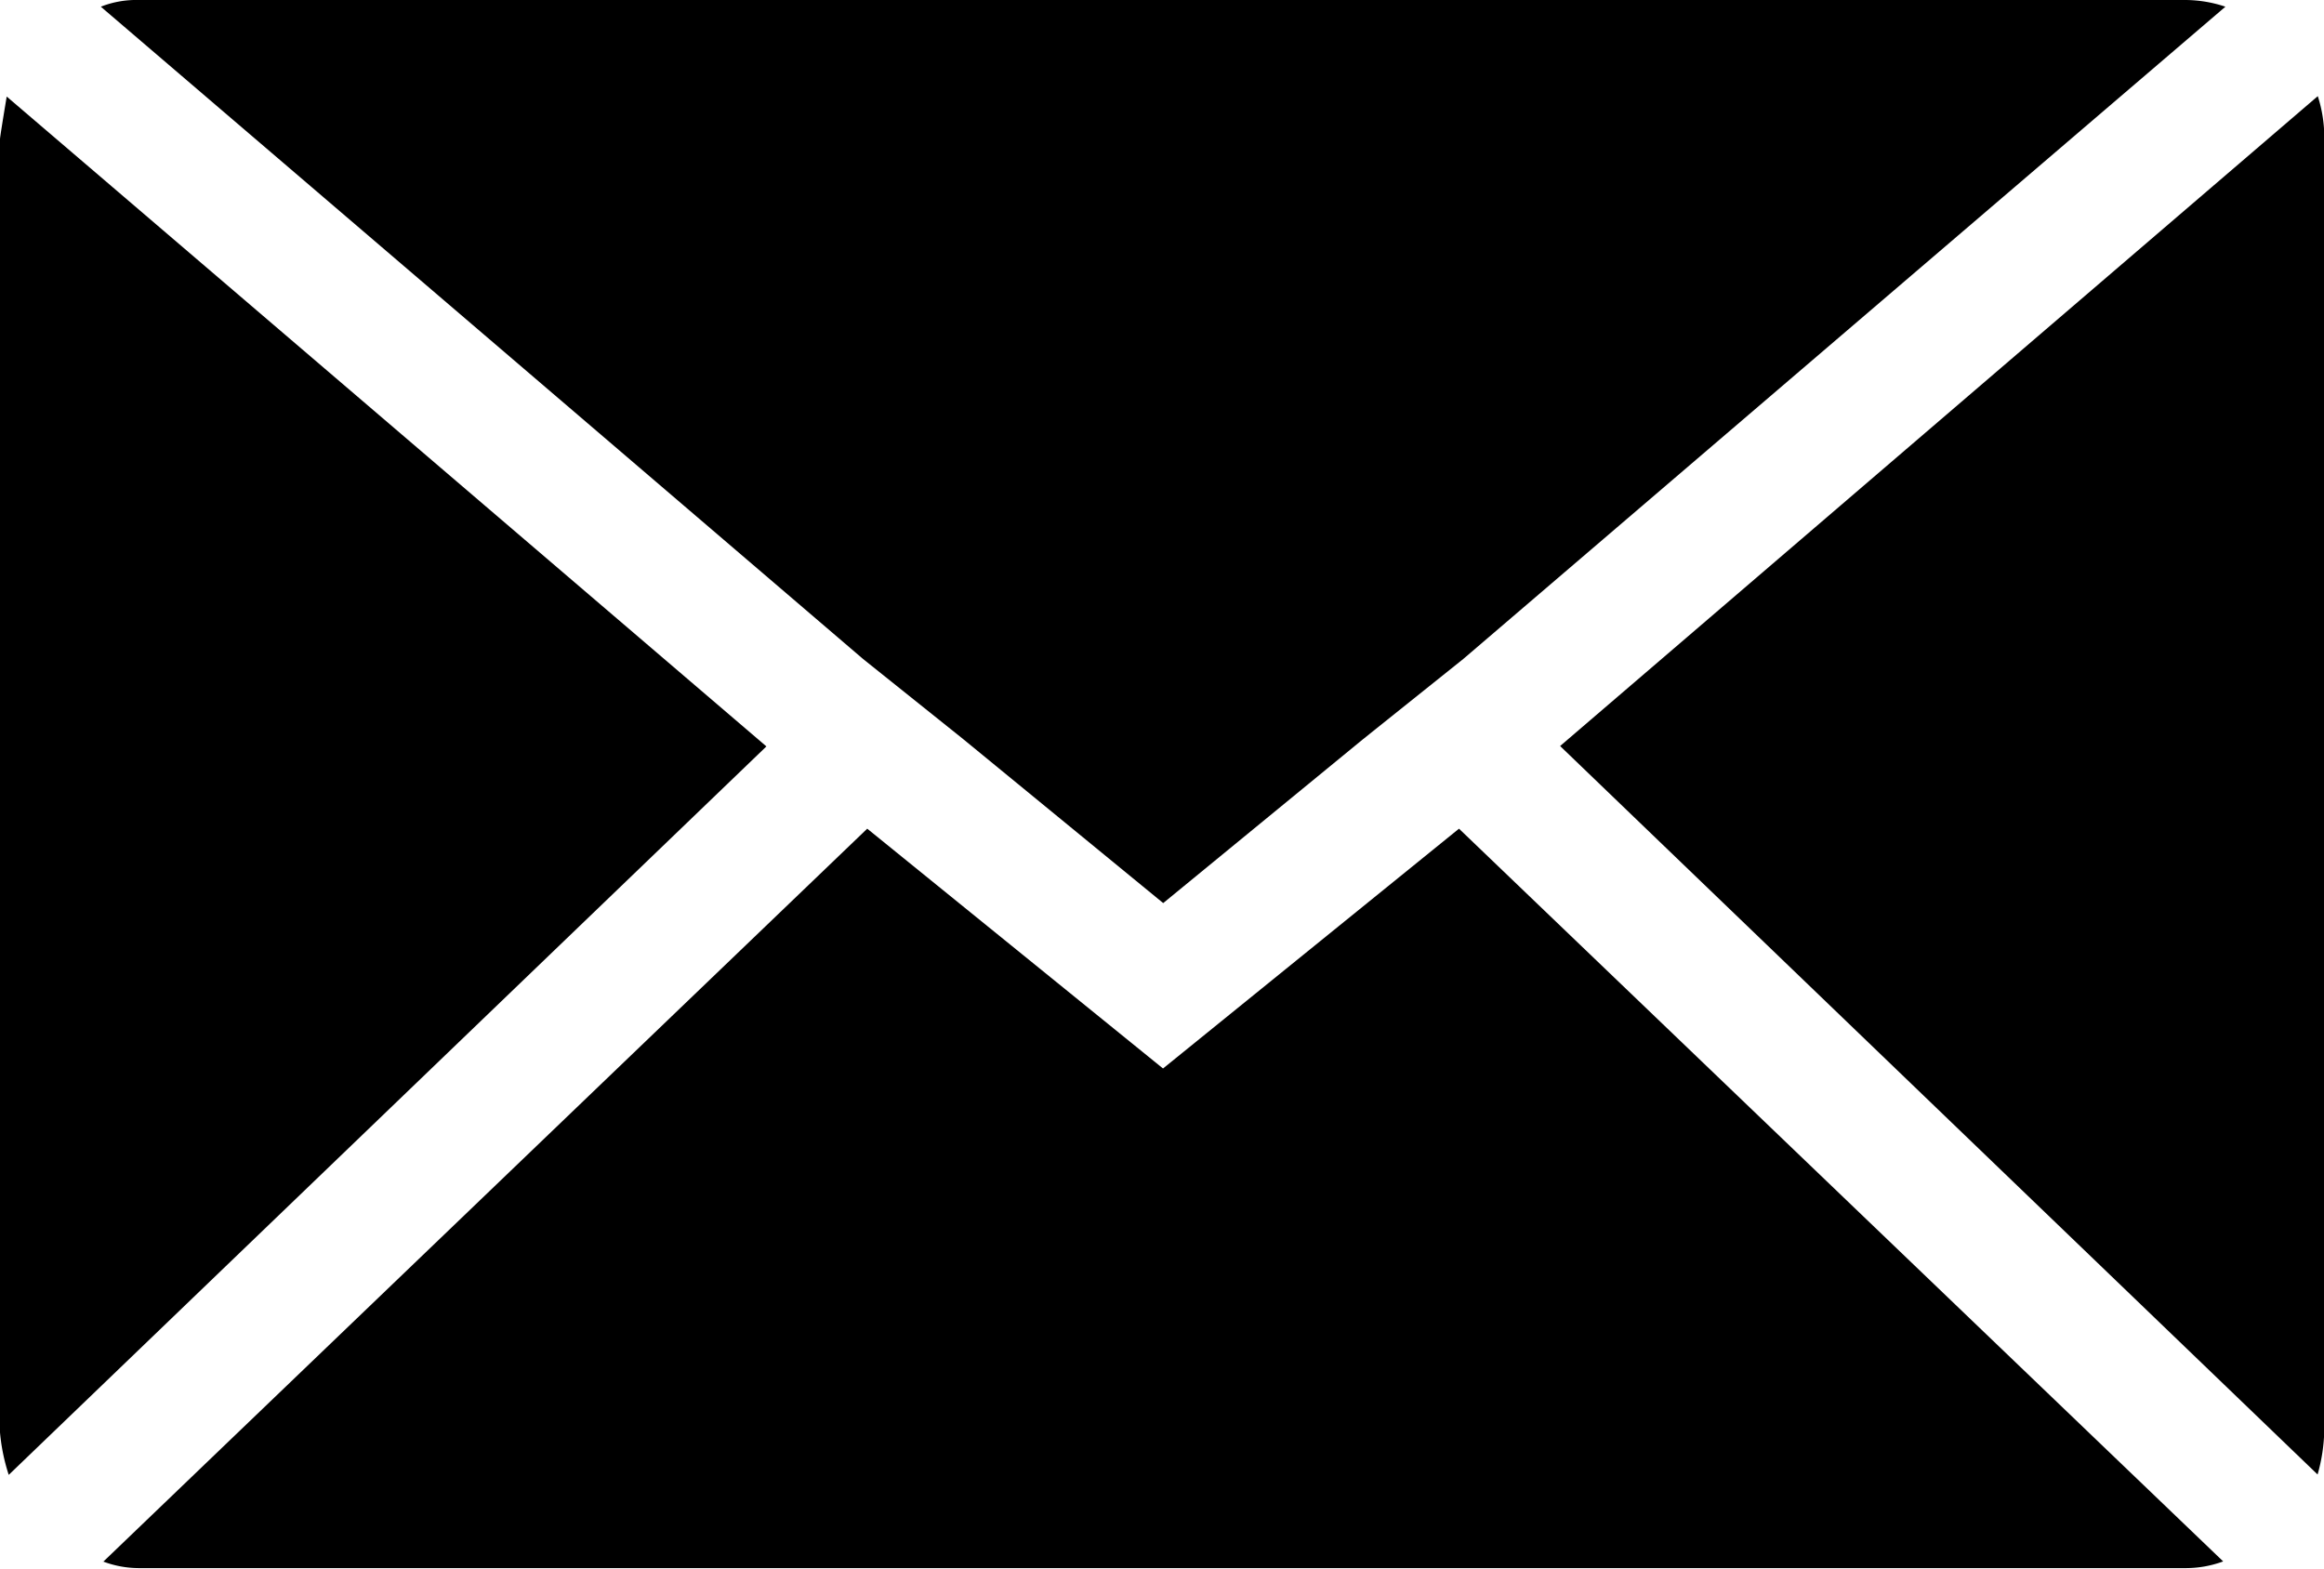
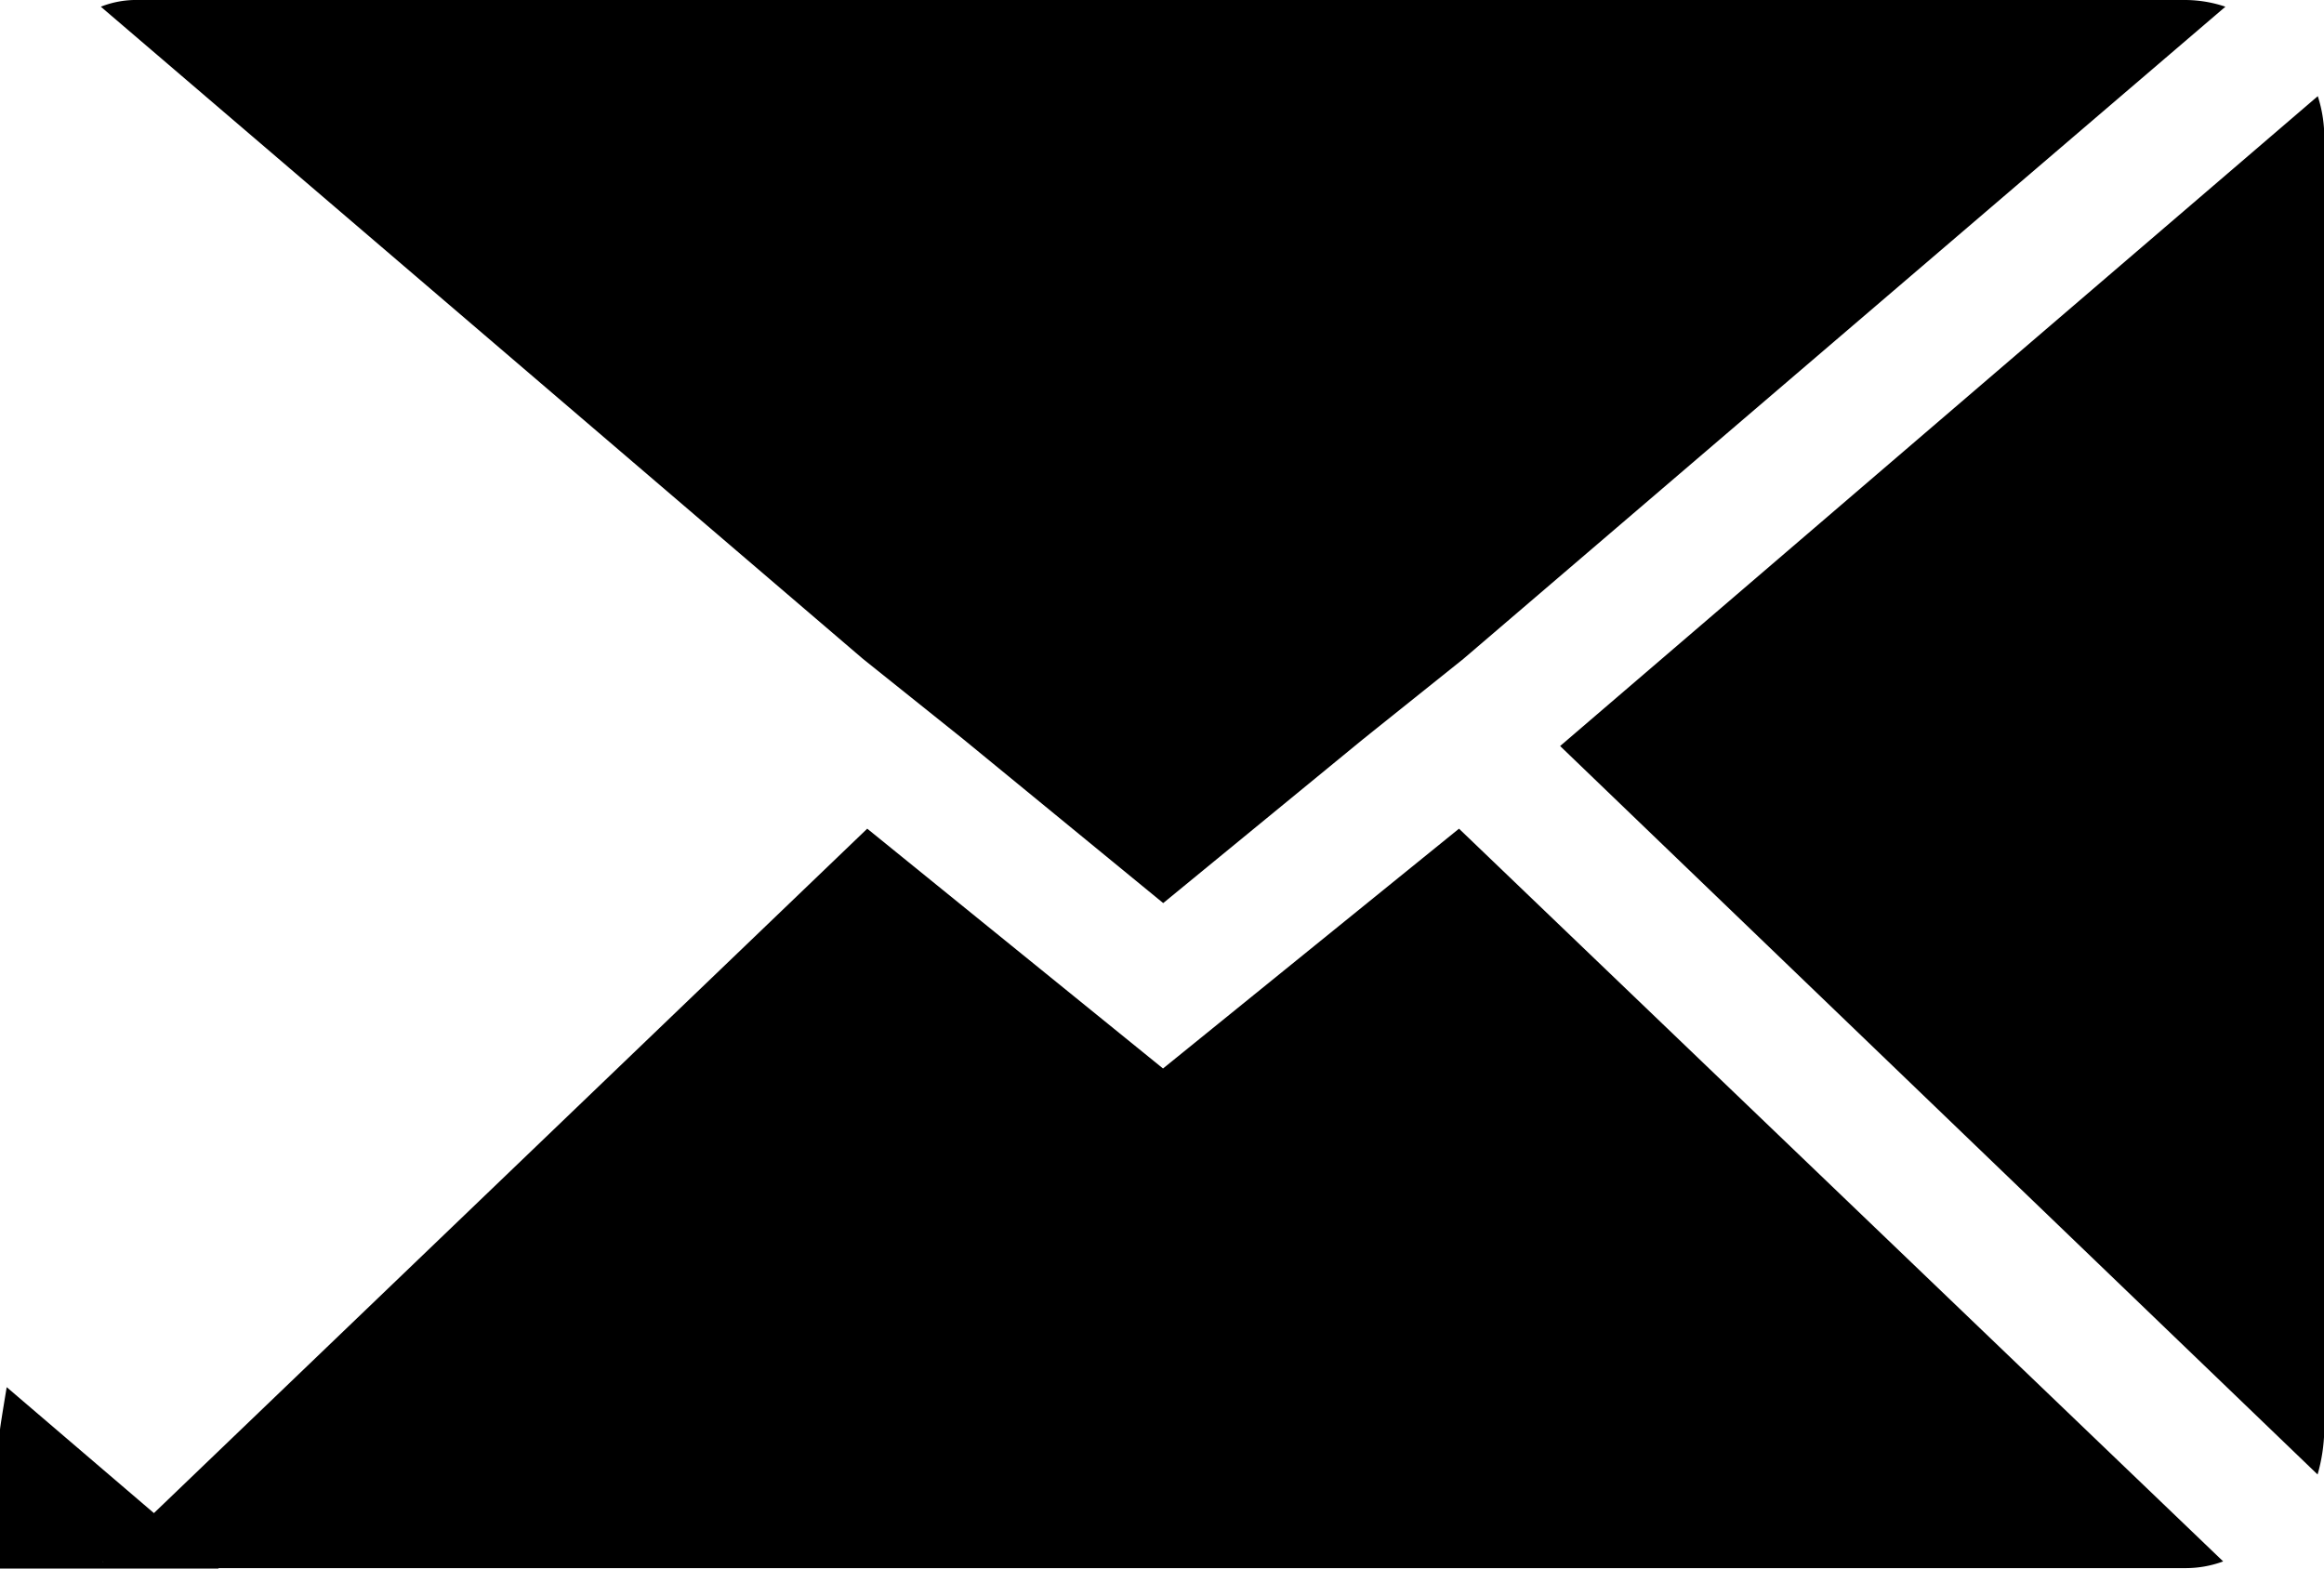
<svg xmlns="http://www.w3.org/2000/svg" width="23.925" height="16.15" viewBox="0 0 23.925 16.15">
-   <path id="Icon_zocial-email" data-name="Icon zocial-email" d="M.072,18.788V5.5q0-.023.069-.438l7.821,6.691-7.8,7.5a1.955,1.955,0,0,1-.092-.461ZM1.11,4.137A.994.994,0,0,1,1.5,4.068H22.567a1.306,1.306,0,0,1,.415.069l-7.844,6.714-1.038.831-2.053,1.684L9.993,11.682l-1.038-.831Zm.023,16.012L9,12.6l3.045,2.469L15.092,12.6l7.867,7.544a1.108,1.108,0,0,1-.392.069H1.5a1.045,1.045,0,0,1-.369-.069Zm15-8.4,7.8-6.691A1.377,1.377,0,0,1,24,5.5V18.788a1.768,1.768,0,0,1-.069.461Z" transform="translate(-0.072 -4.068)" />
+   <path id="Icon_zocial-email" data-name="Icon zocial-email" d="M.072,18.788q0-.023.069-.438l7.821,6.691-7.8,7.5a1.955,1.955,0,0,1-.092-.461ZM1.11,4.137A.994.994,0,0,1,1.5,4.068H22.567a1.306,1.306,0,0,1,.415.069l-7.844,6.714-1.038.831-2.053,1.684L9.993,11.682l-1.038-.831Zm.023,16.012L9,12.6l3.045,2.469L15.092,12.6l7.867,7.544a1.108,1.108,0,0,1-.392.069H1.5a1.045,1.045,0,0,1-.369-.069Zm15-8.4,7.8-6.691A1.377,1.377,0,0,1,24,5.5V18.788a1.768,1.768,0,0,1-.069.461Z" transform="translate(-0.072 -4.068)" />
</svg>